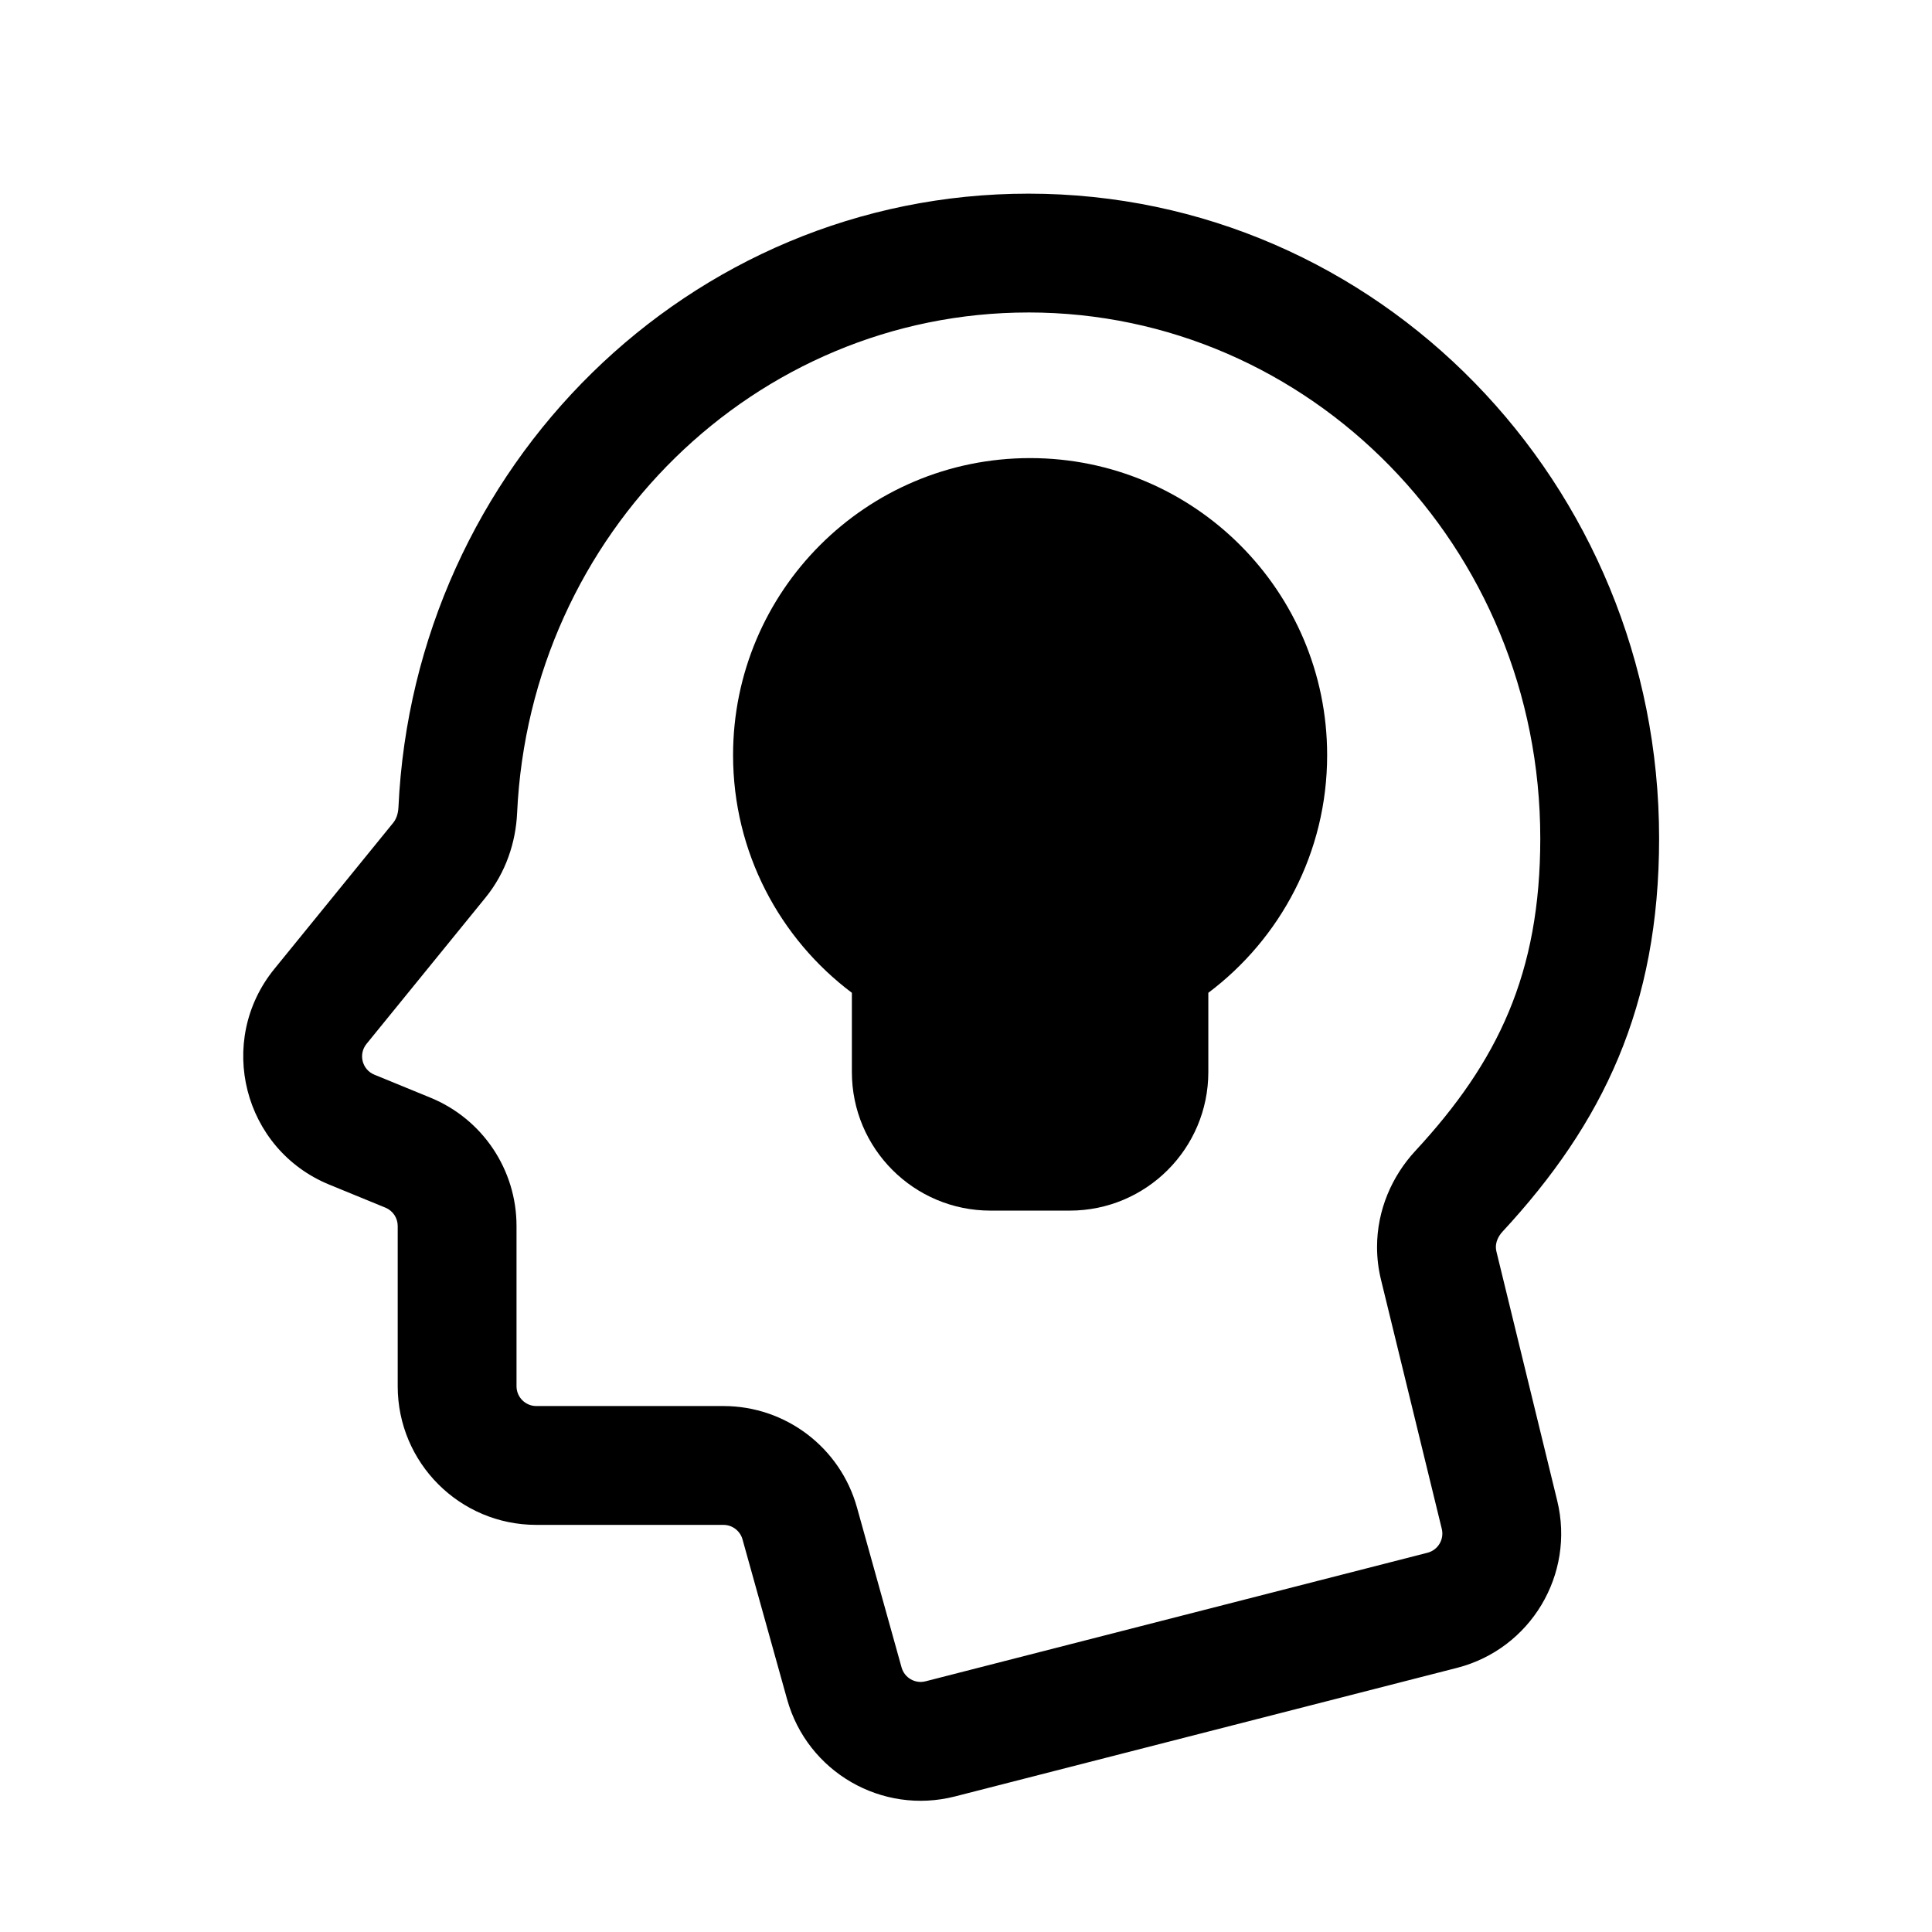
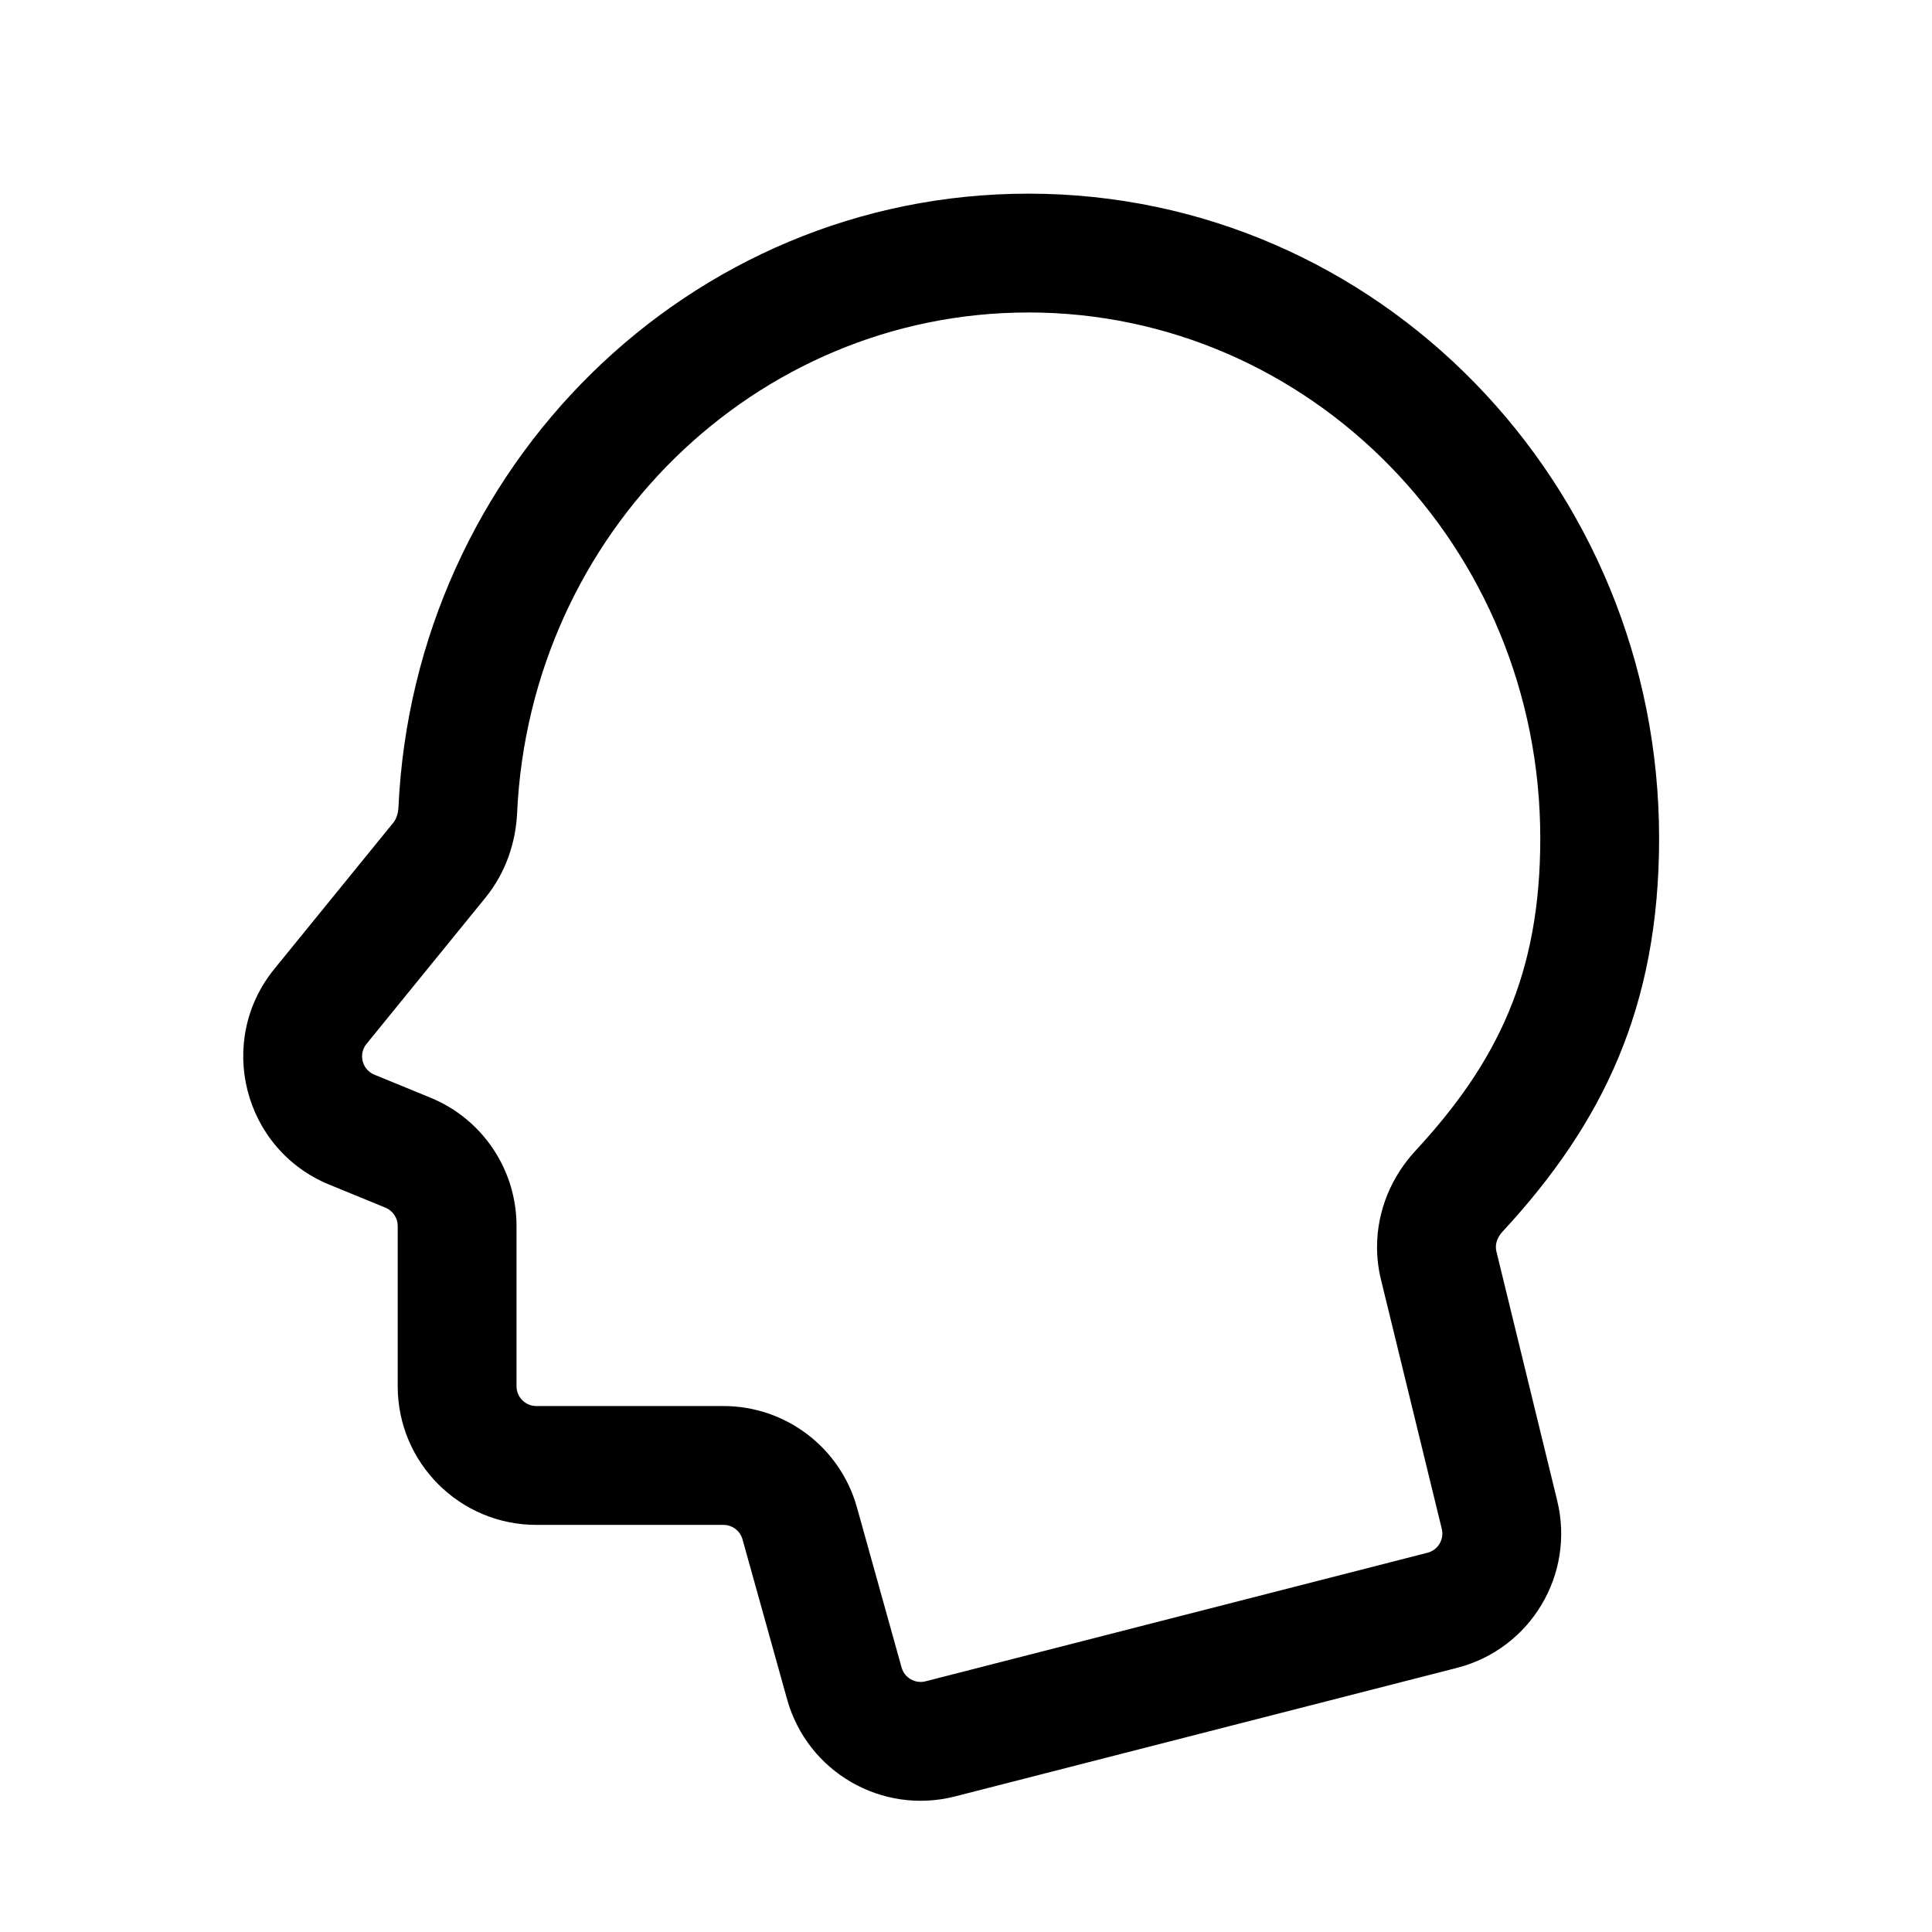
<svg xmlns="http://www.w3.org/2000/svg" fill="#000000" width="800px" height="800px" version="1.1" viewBox="144 144 512 512">
  <g fill-rule="evenodd">
    <path d="m249.59 357.99c4.168-90.227 76.992-162.67 166.95-162.67 92.668 0 167.14 76.855 167.14 170.86 0 44.668-14.91 75.516-41.5 104.22-1.254 1.355-1.758 2.856-1.758 4.074 0 0.398 0.051 0.801 0.145 1.191l16.113 66.043c4.773 19.551-7.074 39.305-26.574 44.297l-133.01 34.066c-19.355 4.961-39.129-6.469-44.5-25.715l-11.824-42.406c-0.633-2.269-2.699-3.84-5.055-3.84h-49.582c-20.289 0-36.738-16.445-36.738-36.734v-42.48c0-2.129-1.285-4.047-3.258-4.856l-14.863-6.094c-22.805-9.344-30.121-38.051-14.566-57.172l31.512-38.742c0.684-0.844 1.281-2.195 1.367-4.039zm166.95-131.18c-72.391 0-132.07 58.461-135.5 132.63-0.359 7.797-2.988 15.809-8.391 22.453l-31.516 38.746c-2.223 2.731-1.176 6.832 2.082 8.164l14.863 6.094c13.797 5.652 22.805 19.082 22.805 33.992v42.48c0 2.894 2.352 5.246 5.25 5.246h49.582c16.488 0 30.957 10.984 35.387 26.867l11.824 42.406c0.77 2.75 3.59 4.383 6.359 3.672l133.01-34.066c2.781-0.711 4.477-3.535 3.793-6.328l-16.113-66.043c-0.695-2.832-1.043-5.742-1.043-8.656 0-9.773 3.934-18.762 10.145-25.469 21.887-23.633 33.113-47.051 33.113-82.824 0-77.332-61.09-139.37-135.65-139.37z" />
-     <path d="m416.99 265.4c-43.477 0-78.719 35.246-78.719 78.723 0 25.77 12.391 48.633 31.484 62.98v20.988c0 20.285 16.449 36.734 36.738 36.734h20.992c20.289 0 36.734-16.449 36.734-36.734v-20.988c19.098-14.348 31.488-37.211 31.488-62.98 0-43.477-35.242-78.723-78.719-78.723z" />
  </g>
</svg>